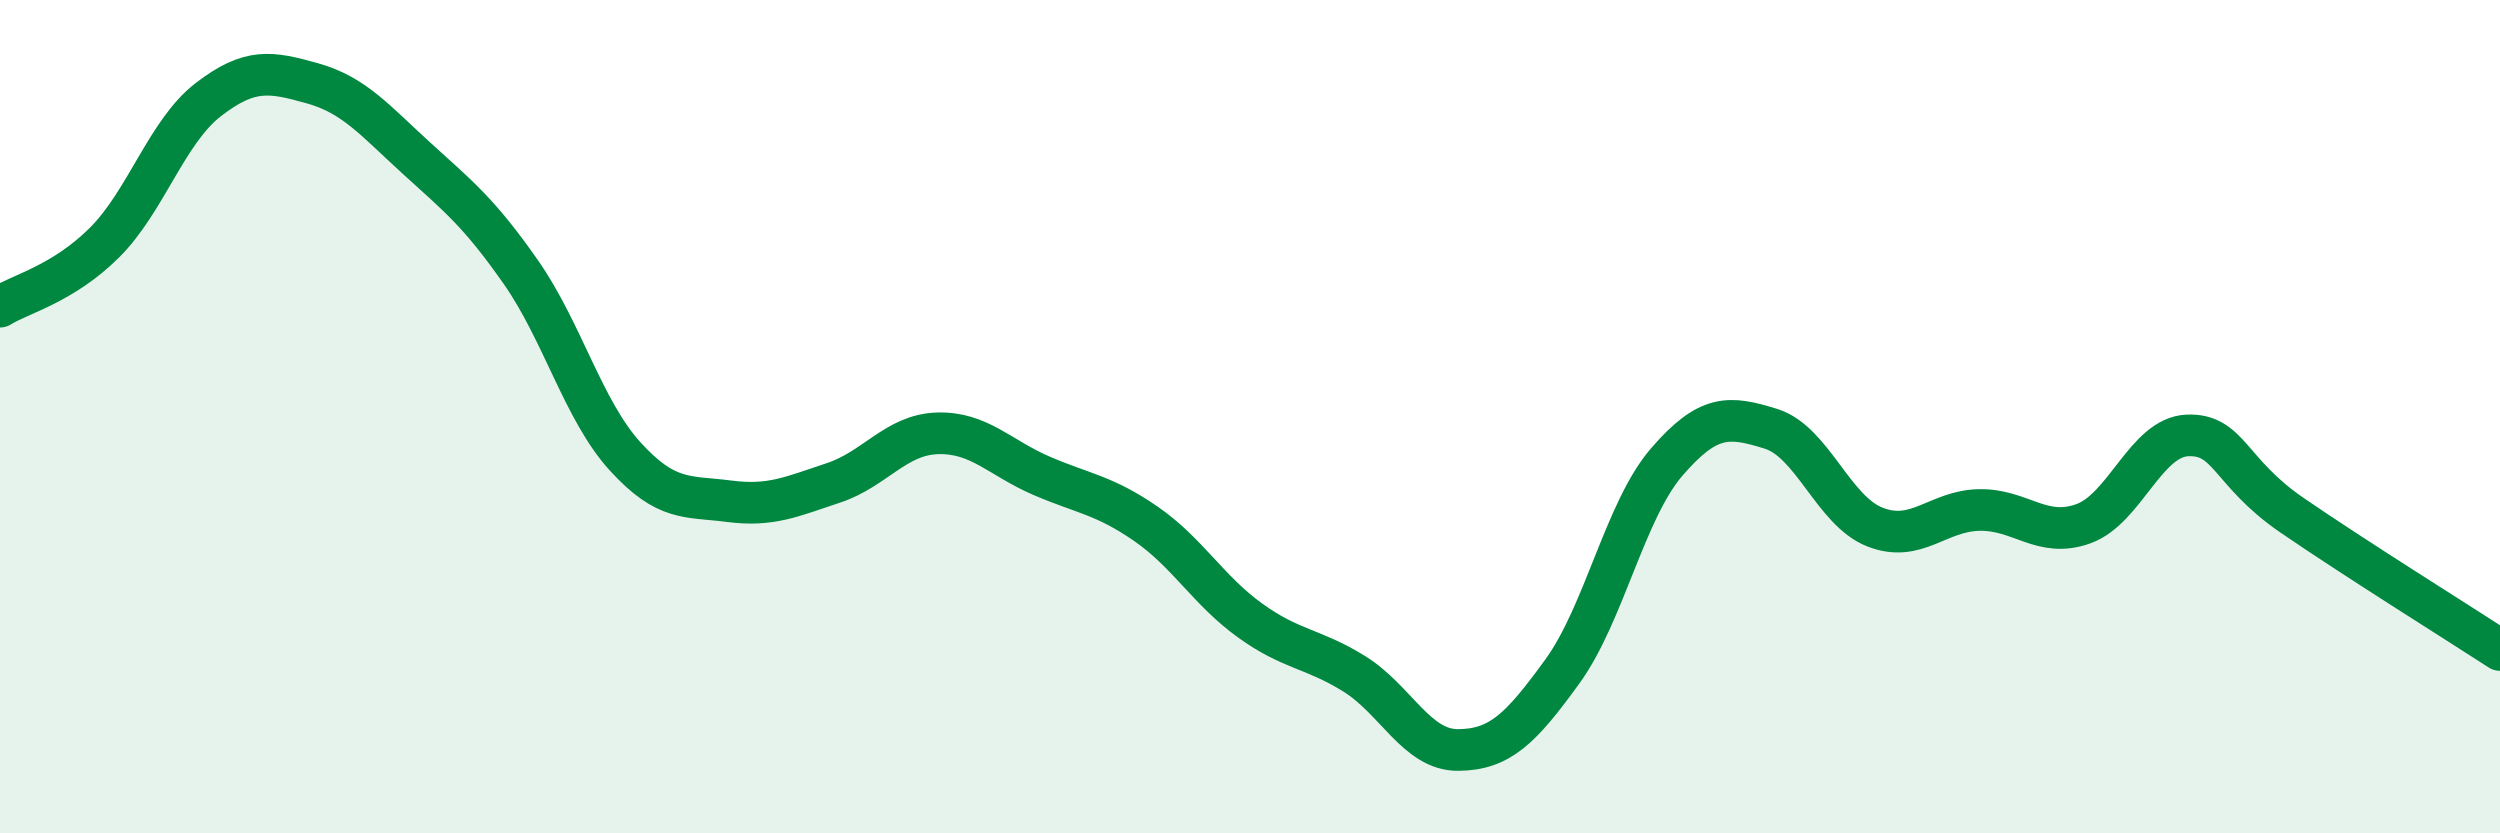
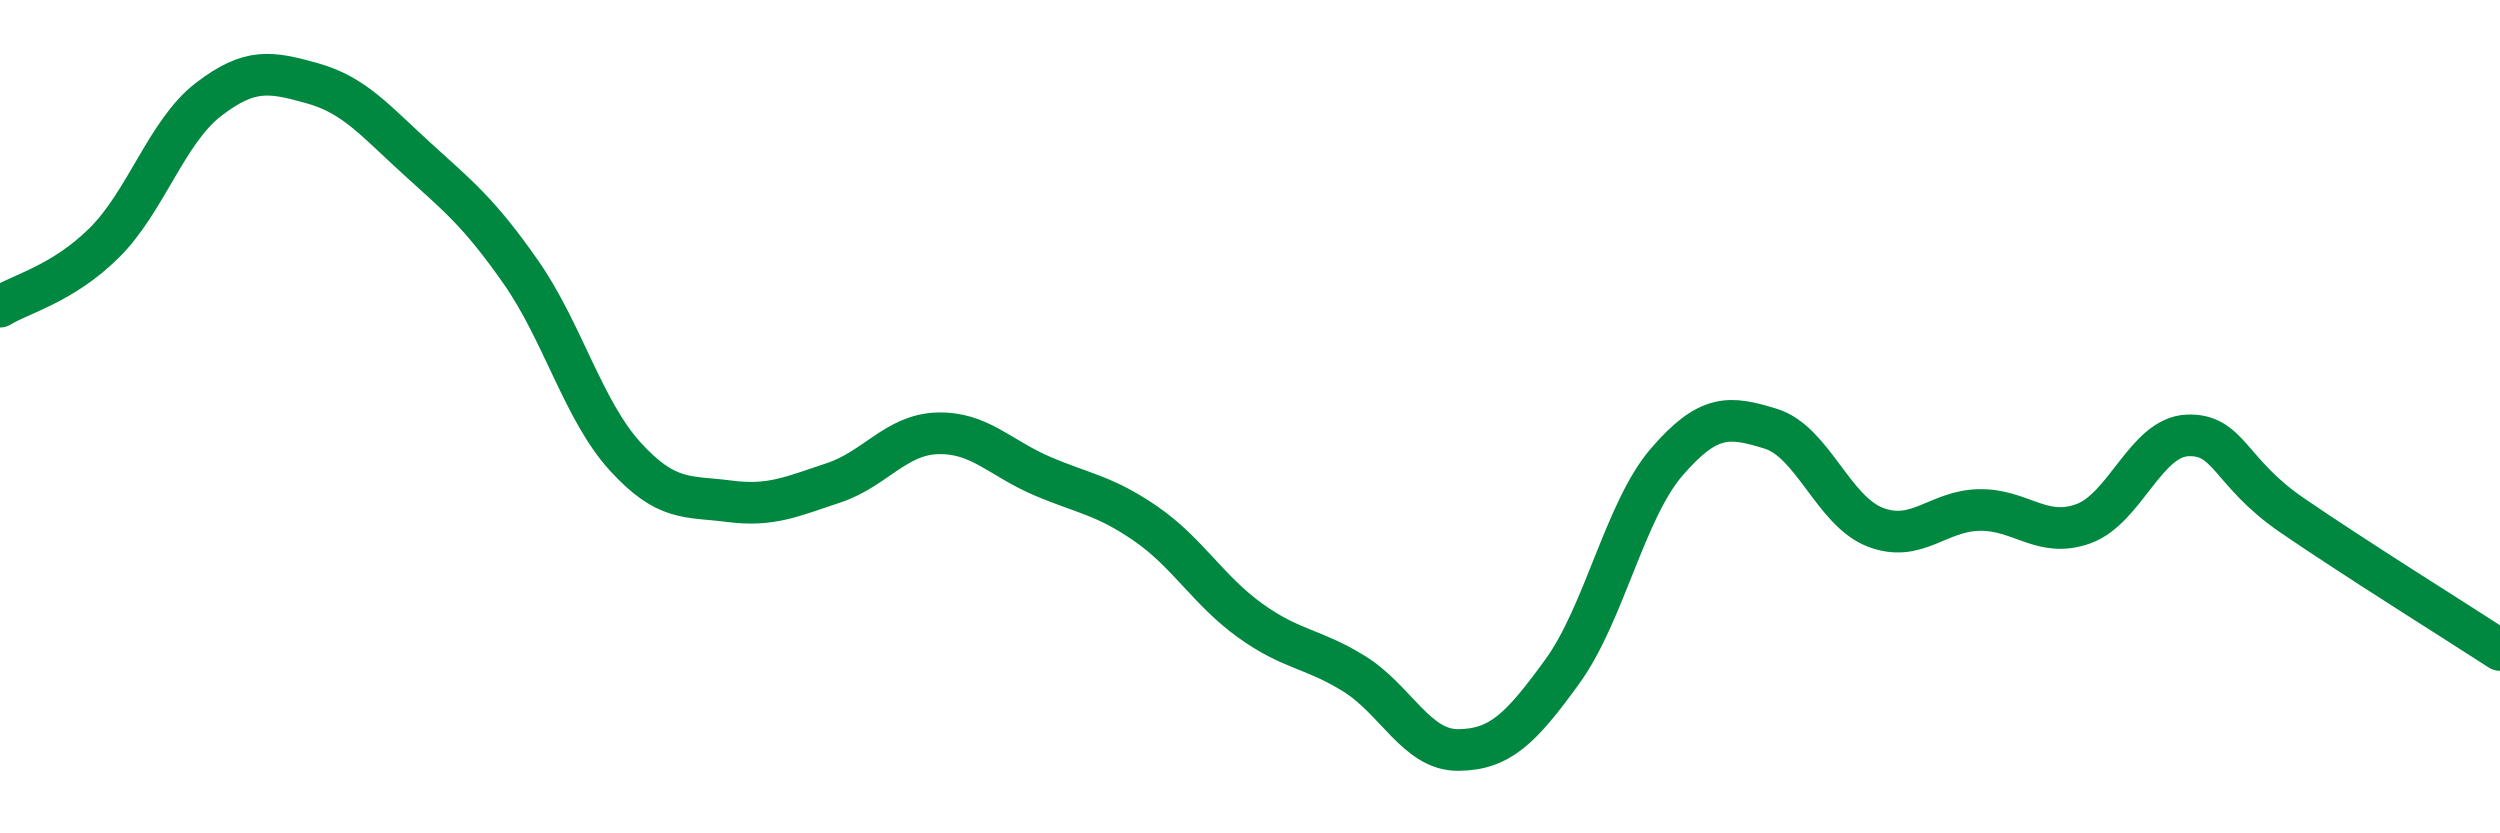
<svg xmlns="http://www.w3.org/2000/svg" width="60" height="20" viewBox="0 0 60 20">
-   <path d="M 0,7.36 C 0.5,7.05 1.5,6.82 2.5,5.83 C 3.5,4.84 4,3.16 5,2.39 C 6,1.62 6.5,1.72 7.5,2 C 8.5,2.28 9,2.89 10,3.8 C 11,4.71 11.5,5.1 12.5,6.53 C 13.5,7.96 14,9.85 15,10.95 C 16,12.05 16.5,11.9 17.5,12.03 C 18.5,12.16 19,11.92 20,11.59 C 21,11.26 21.5,10.43 22.5,10.4 C 23.5,10.37 24,10.99 25,11.42 C 26,11.85 26.5,11.88 27.5,12.57 C 28.5,13.26 29,14.17 30,14.89 C 31,15.61 31.5,15.55 32.5,16.17 C 33.5,16.79 34,18.01 35,18 C 36,17.99 36.5,17.49 37.5,16.11 C 38.5,14.73 39,12.25 40,11.09 C 41,9.93 41.5,9.98 42.5,10.29 C 43.5,10.6 44,12.26 45,12.65 C 46,13.04 46.5,12.26 47.5,12.24 C 48.5,12.22 49,12.93 50,12.57 C 51,12.21 51.5,10.49 52.5,10.45 C 53.5,10.41 53.5,11.33 55,12.36 C 56.5,13.39 59,14.95 60,15.6L60 20L0 20Z" fill="#008740" opacity="0.1" stroke-linecap="round" stroke-linejoin="round" />
  <path d="M 0,7.36 C 0.5,7.05 1.5,6.82 2.5,5.83 C 3.5,4.84 4,3.16 5,2.39 C 6,1.62 6.5,1.72 7.5,2 C 8.5,2.28 9,2.89 10,3.8 C 11,4.71 11.5,5.1 12.5,6.53 C 13.5,7.96 14,9.85 15,10.95 C 16,12.05 16.5,11.9 17.5,12.03 C 18.5,12.16 19,11.92 20,11.59 C 21,11.26 21.5,10.43 22.5,10.4 C 23.5,10.37 24,10.99 25,11.42 C 26,11.85 26.5,11.88 27.5,12.57 C 28.5,13.26 29,14.17 30,14.89 C 31,15.61 31.5,15.55 32.5,16.17 C 33.5,16.79 34,18.01 35,18 C 36,17.99 36.5,17.49 37.5,16.11 C 38.5,14.73 39,12.25 40,11.09 C 41,9.93 41.5,9.98 42.5,10.29 C 43.5,10.6 44,12.26 45,12.65 C 46,13.04 46.5,12.26 47.5,12.24 C 48.5,12.22 49,12.93 50,12.57 C 51,12.21 51.5,10.49 52.5,10.45 C 53.5,10.41 53.5,11.33 55,12.36 C 56.5,13.39 59,14.95 60,15.6" stroke="#008740" stroke-width="1" fill="none" stroke-linecap="round" stroke-linejoin="round" />
</svg>